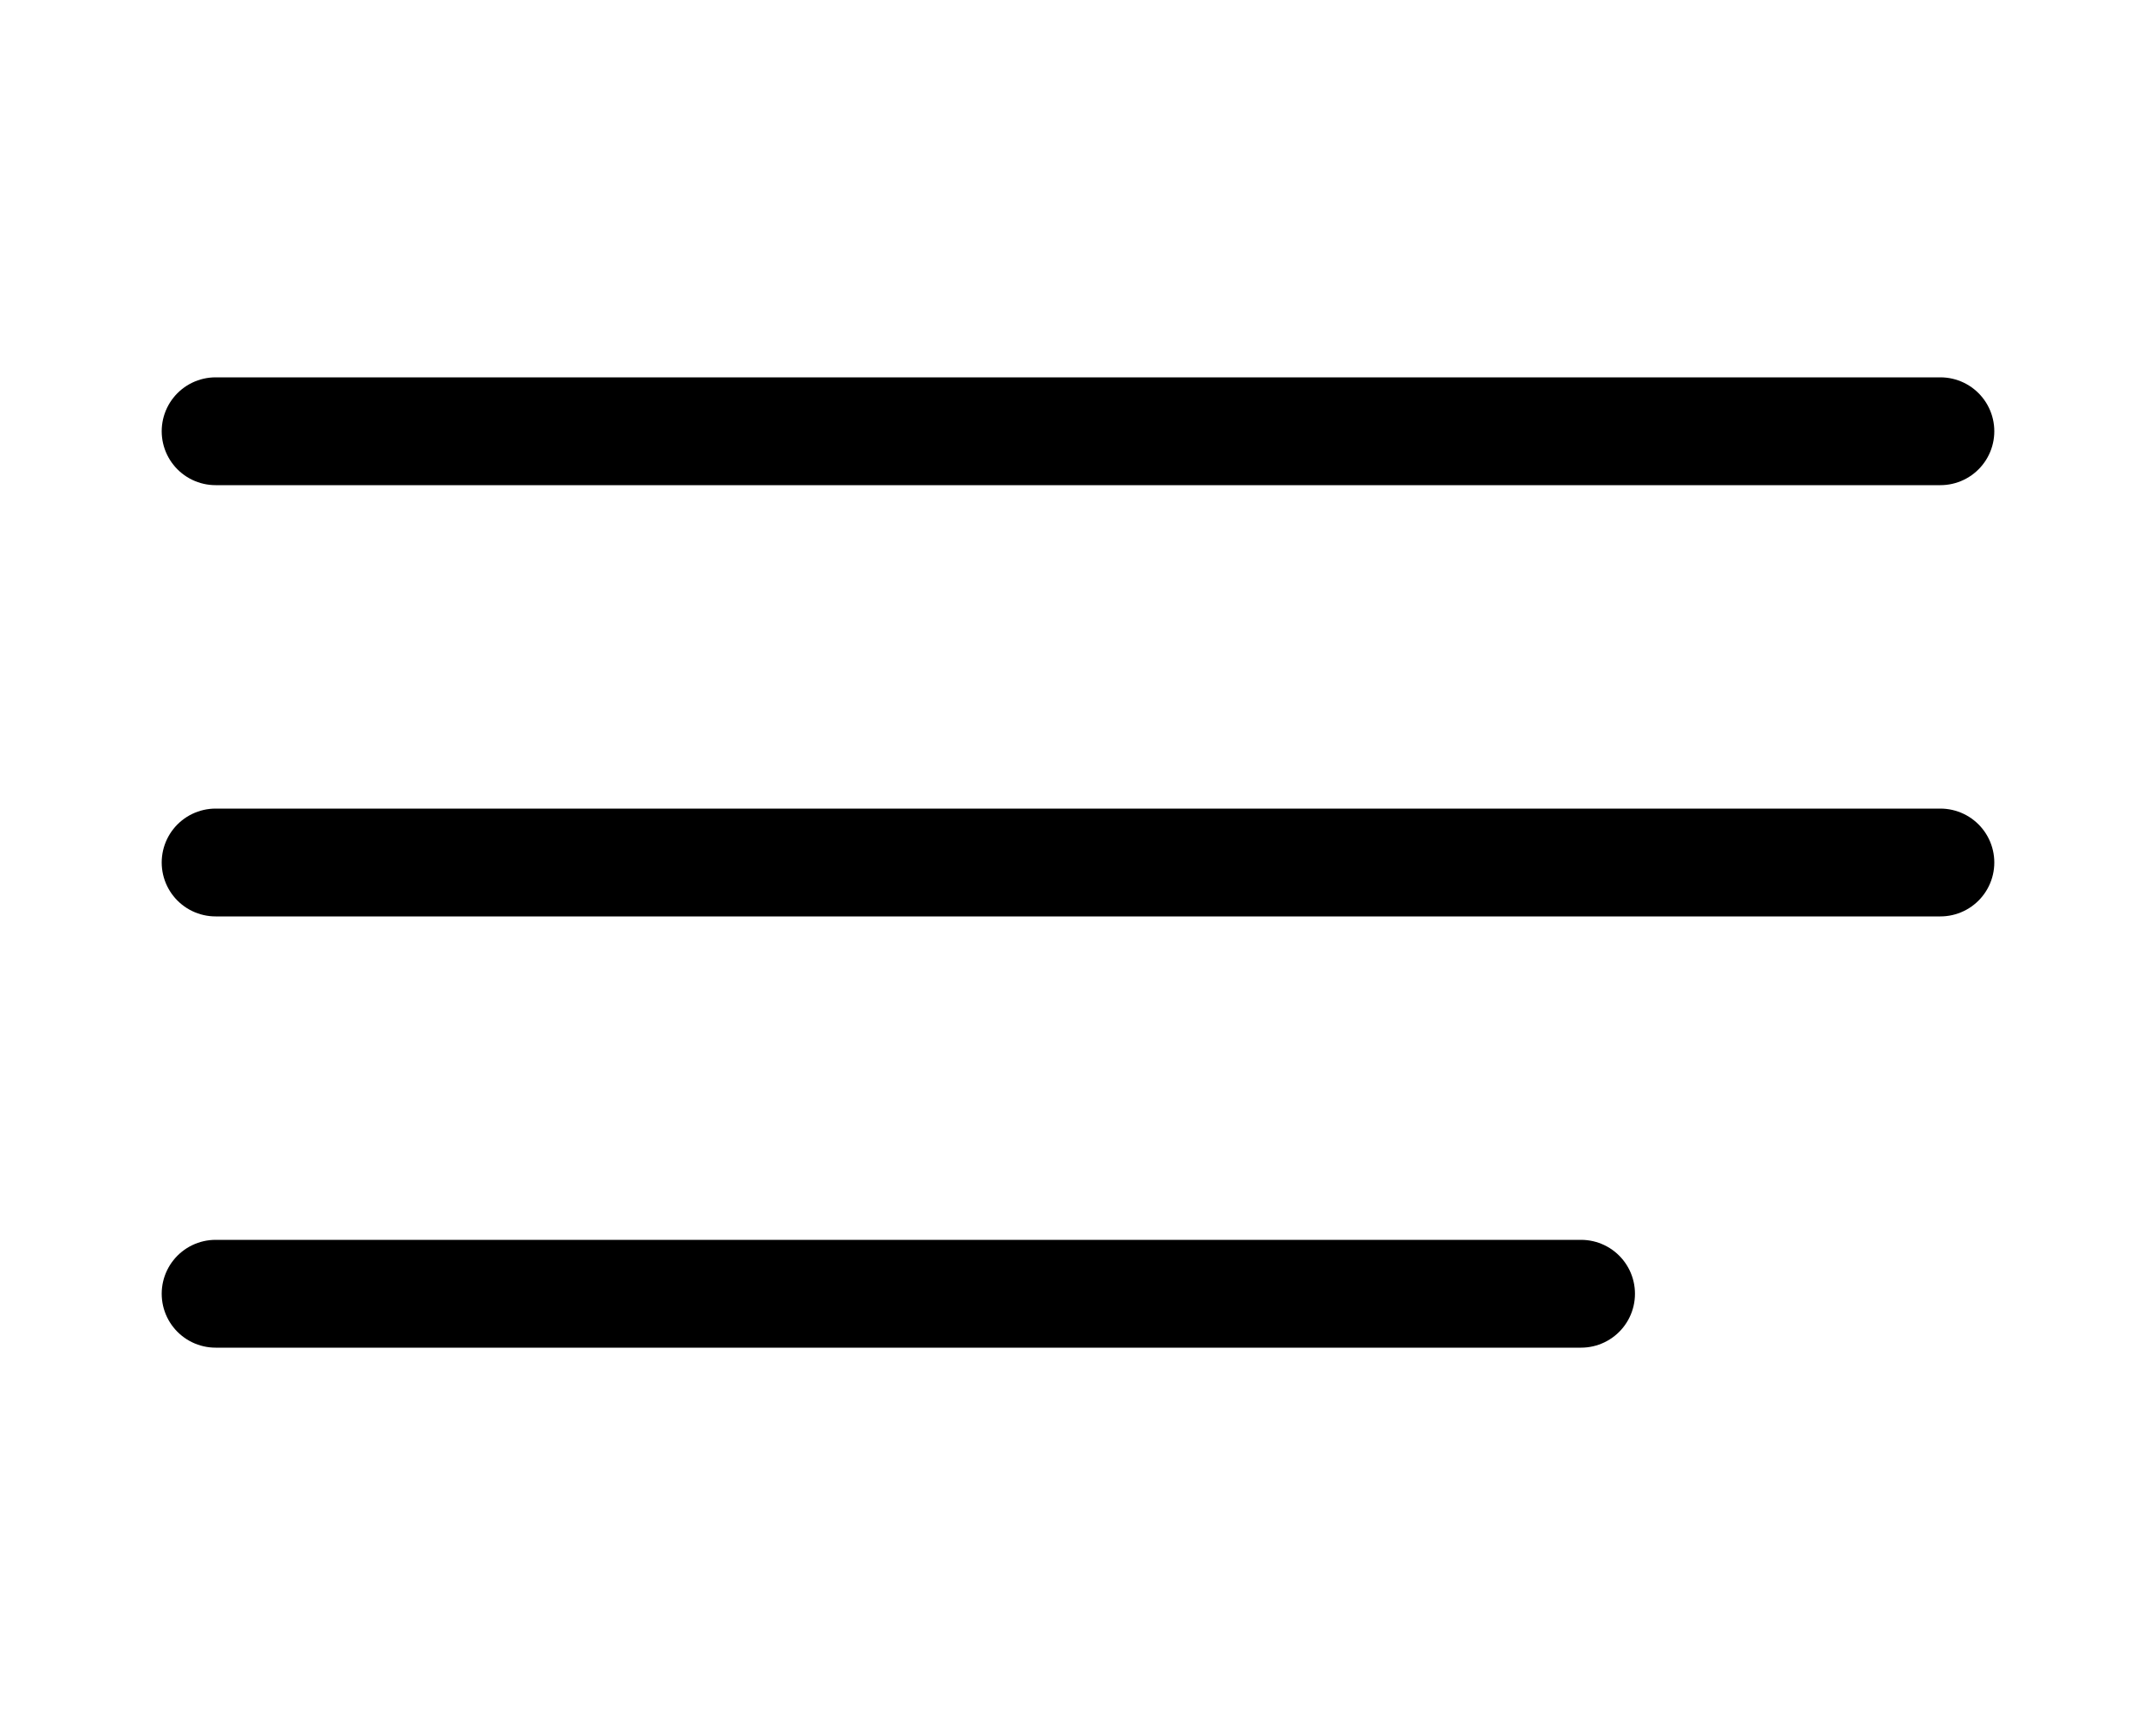
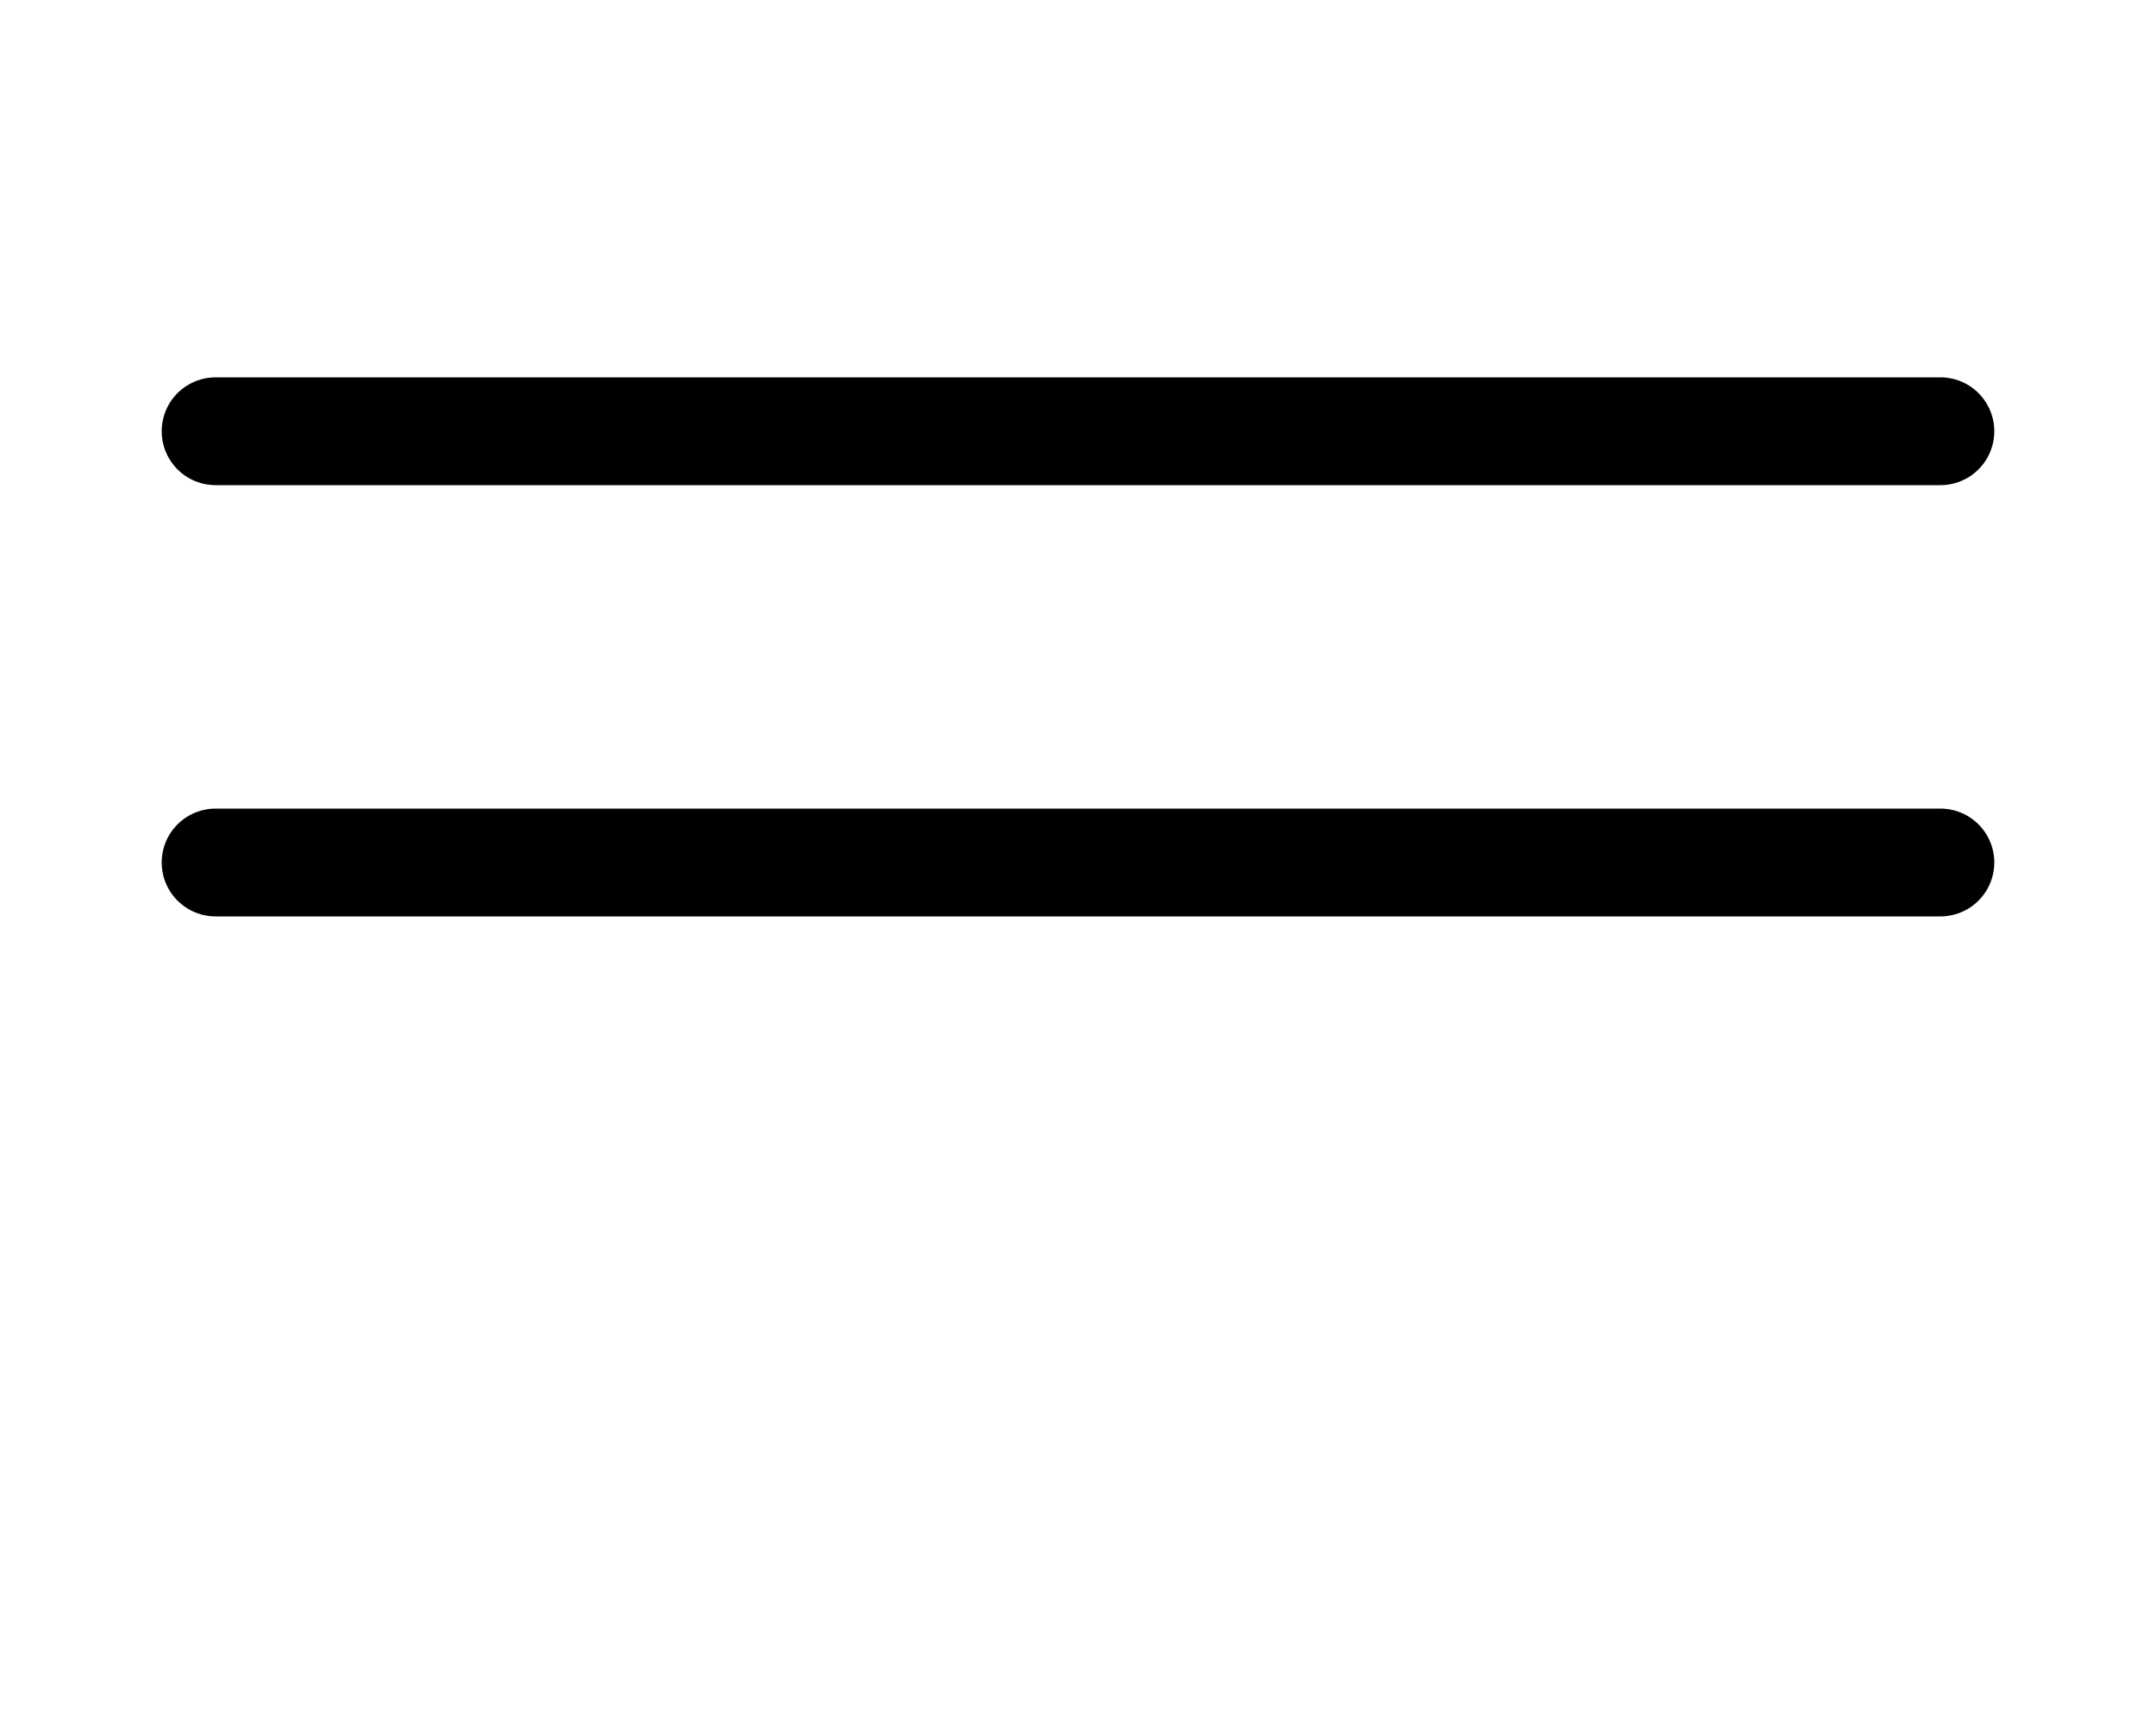
<svg xmlns="http://www.w3.org/2000/svg" width="30" height="24" viewBox="0 0 30 24" fill="none">
  <path d="M3 12H27" stroke="black" stroke-width="1.5" stroke-linecap="round" stroke-linejoin="round" />
  <path d="M3 6H27" stroke="black" stroke-width="1.5" stroke-linecap="round" stroke-linejoin="round" />
-   <path d="M3 18H22" stroke="black" stroke-width="1.5" stroke-linecap="round" stroke-linejoin="round" />
</svg>